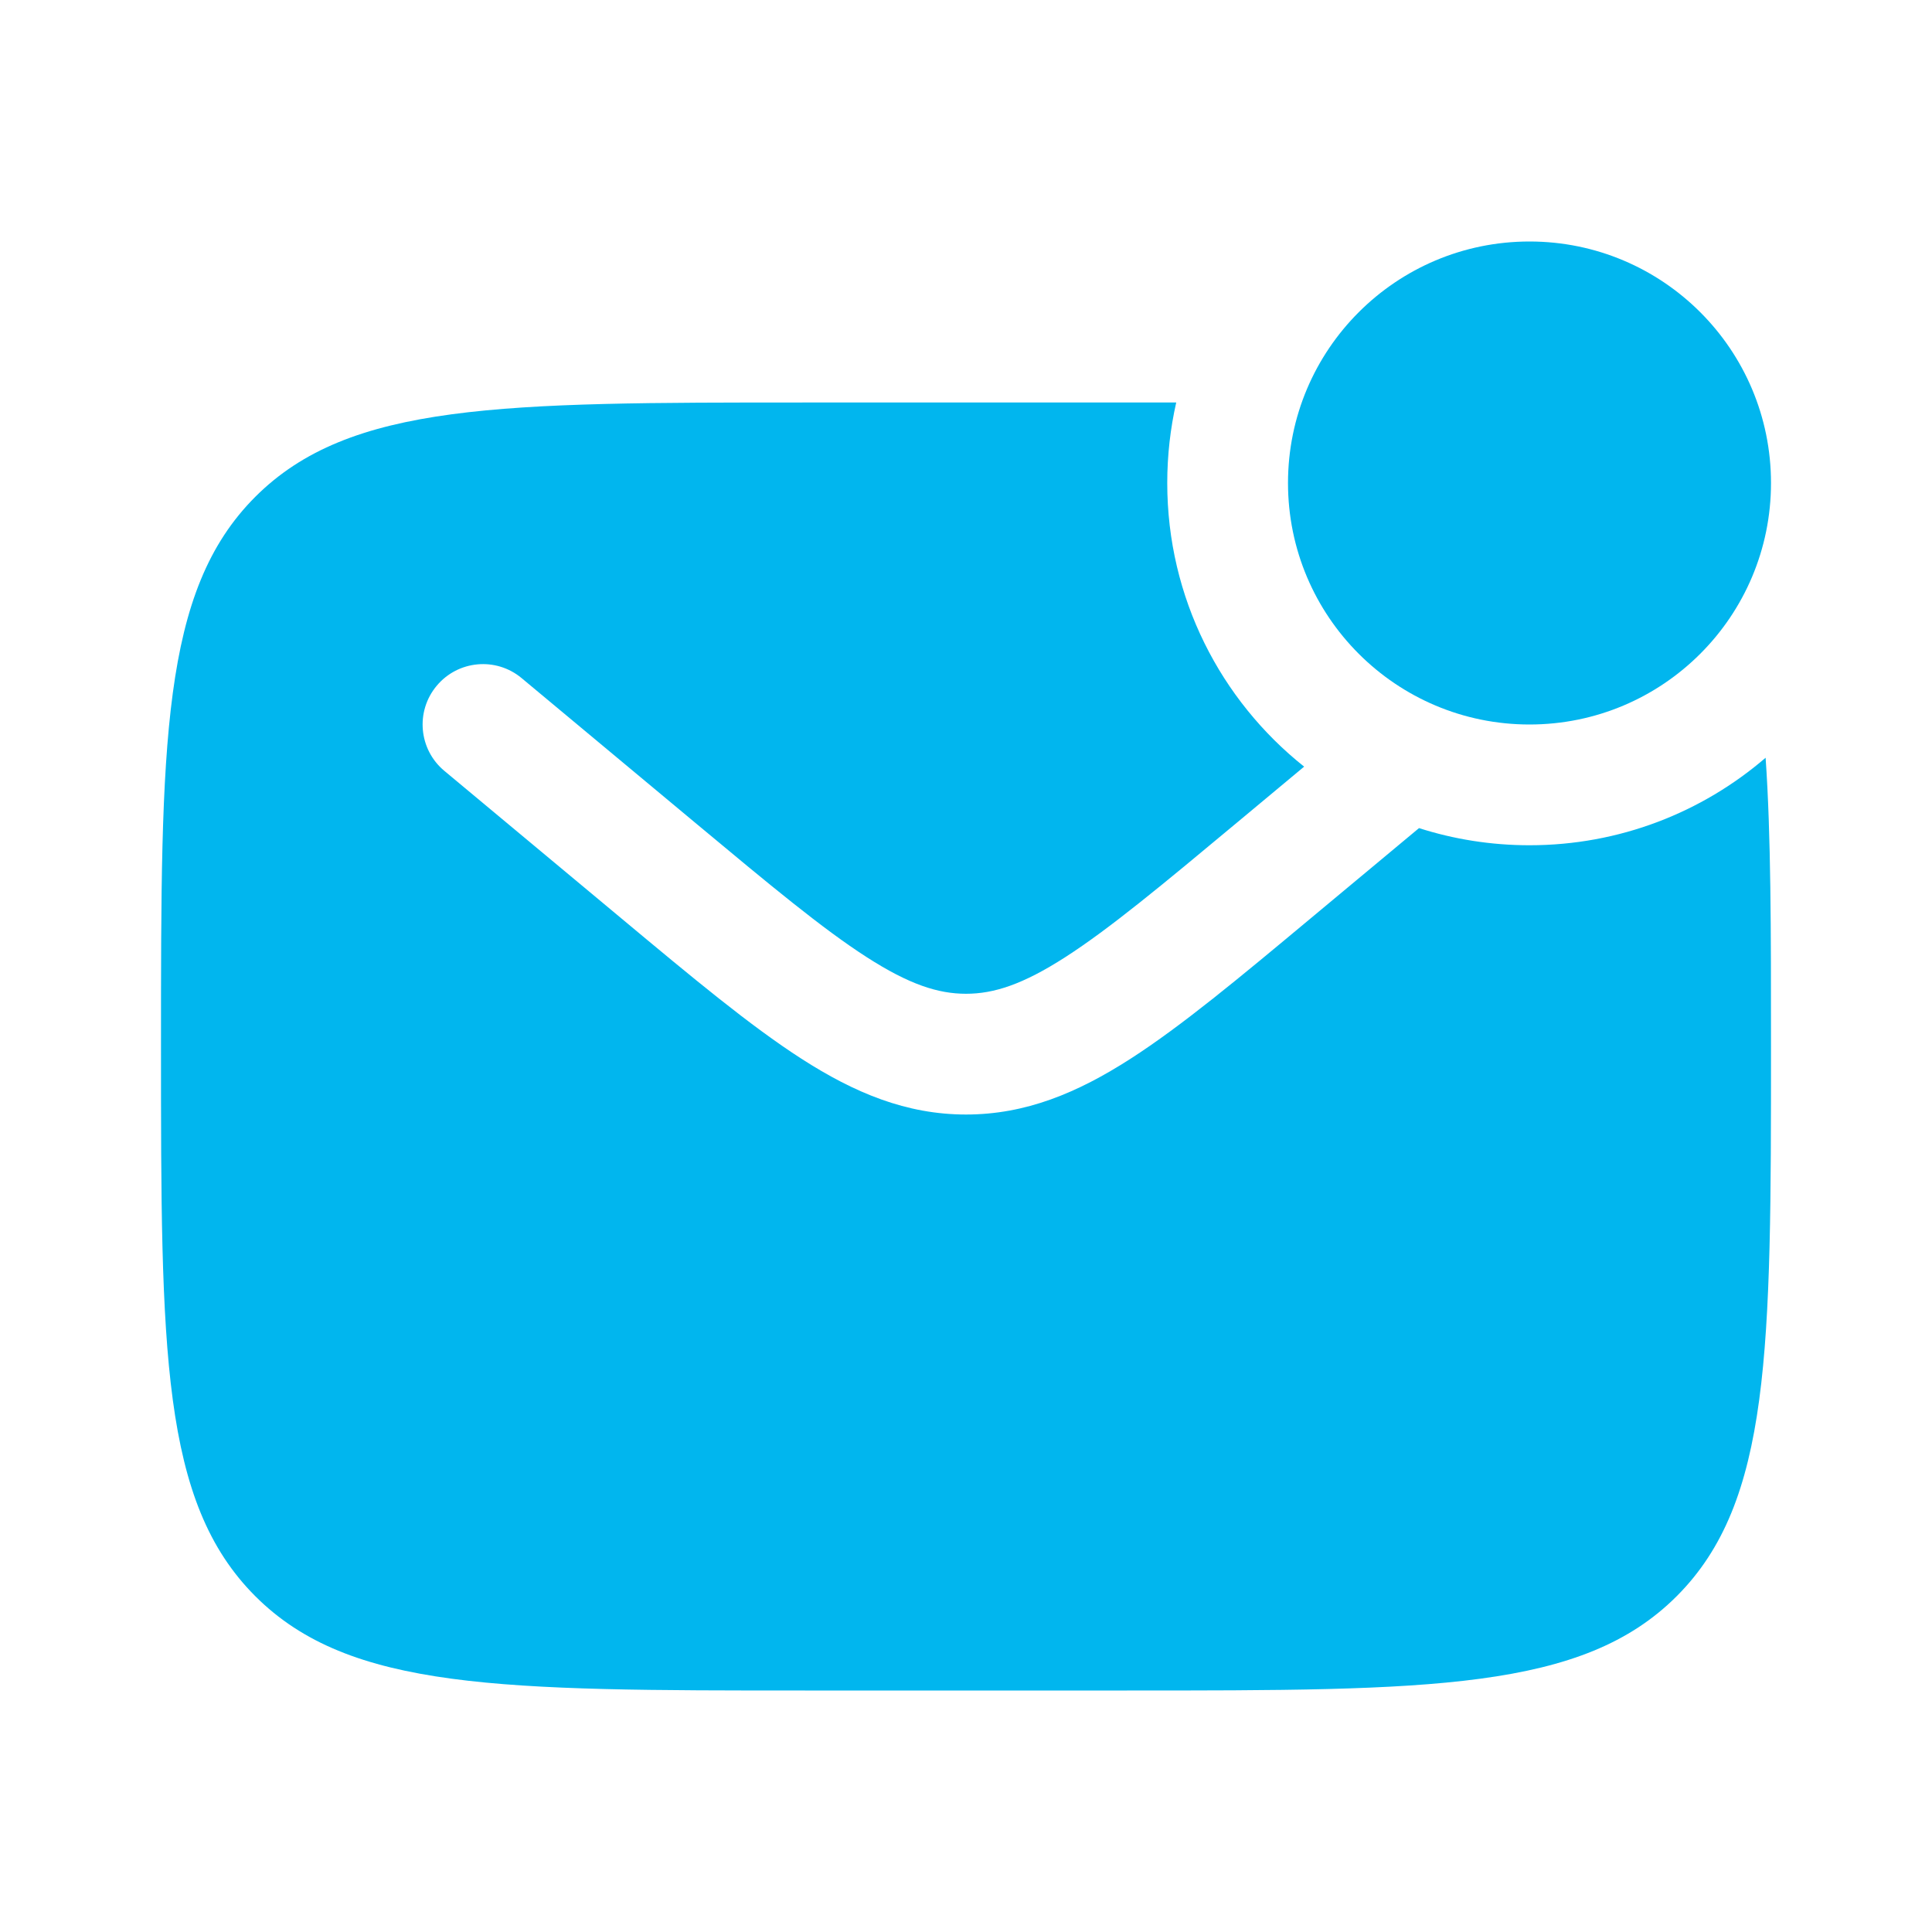
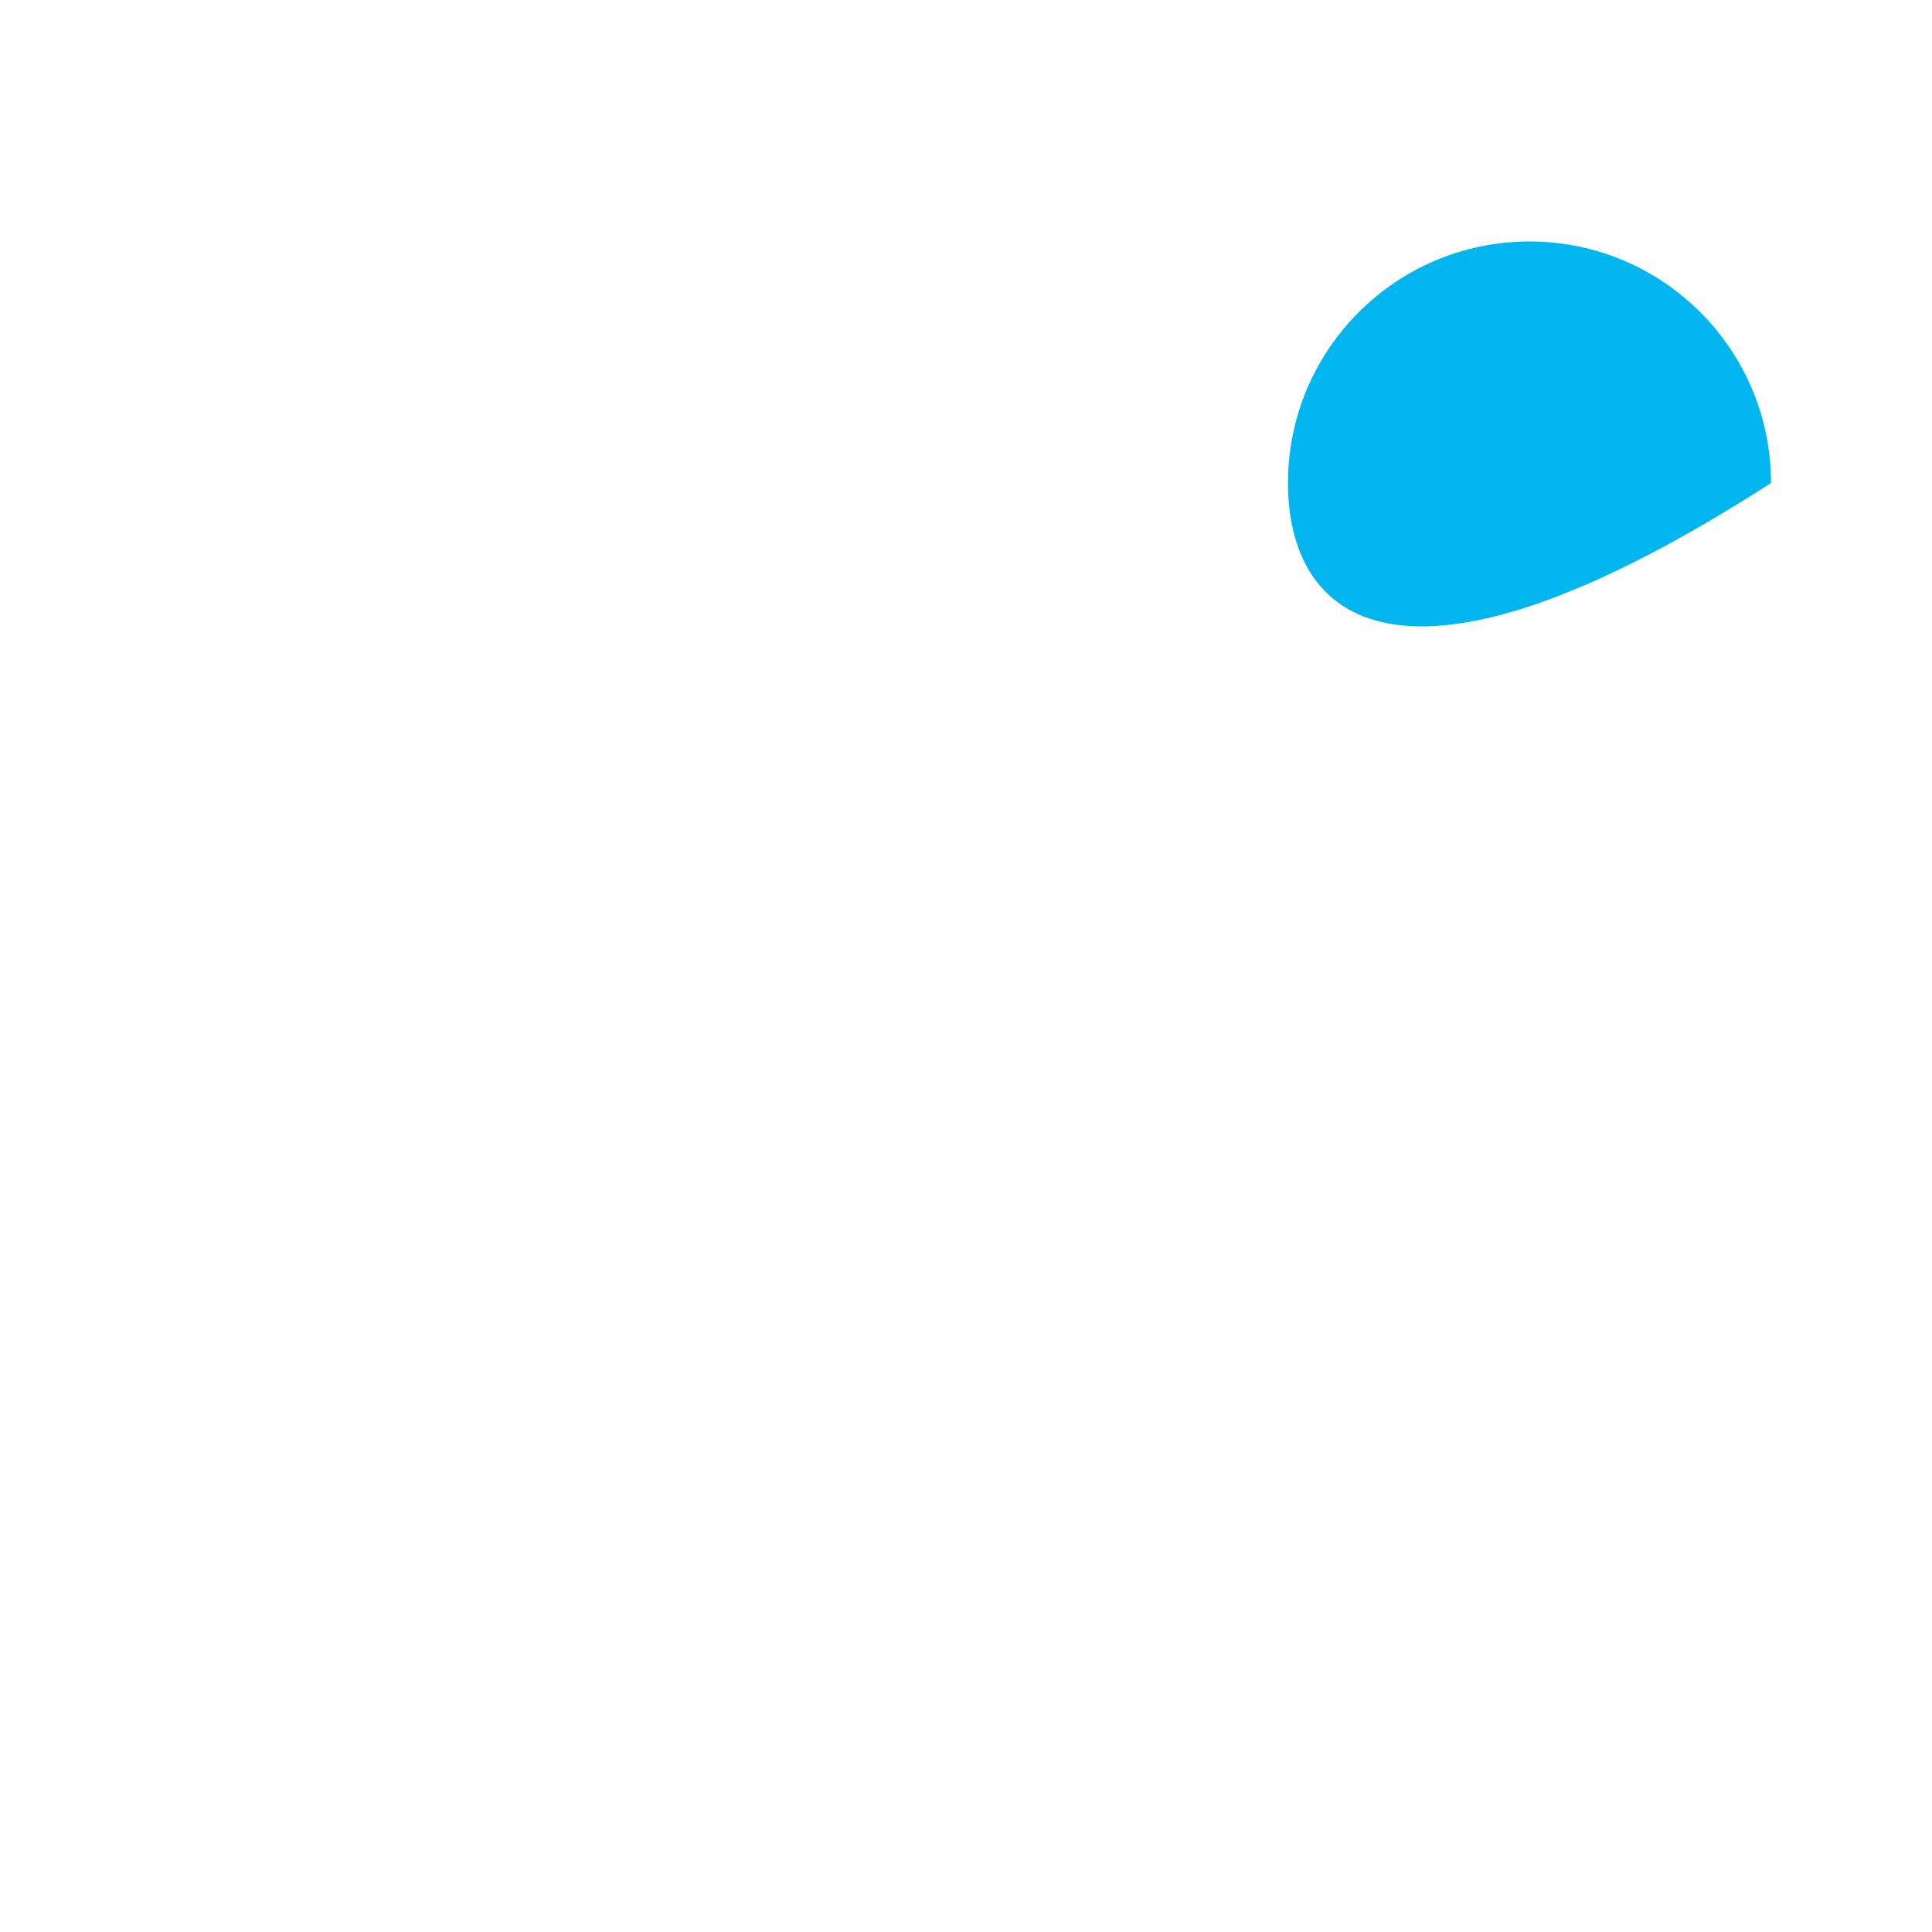
<svg xmlns="http://www.w3.org/2000/svg" width="48" height="48" viewBox="0 0 48 48" fill="none">
  <g id="Bold / Messages, Conversation / Letter Unread">
    <g id="Vector">
-       <path d="M44 12C44 15.314 41.314 18 38 18C34.686 18 32 15.314 32 12C32 8.686 34.686 6 38 6C41.314 6 44 8.686 44 12Z" fill="#01B6EE" />
-       <path fill-rule="evenodd" clip-rule="evenodd" d="M28 10H20C12.457 10 8.686 10 6.343 12.343C4 14.686 4 18.457 4 26C4 33.542 4 37.314 6.343 39.657C8.686 42 12.457 42 20 42H28C35.542 42 39.314 42 41.657 39.657C44 37.314 44 33.542 44 26C44 23.093 44 20.747 43.866 18.826C42.291 20.181 40.241 21 38 21C37.043 21 36.12 20.851 35.255 20.574L32.567 22.813C30.795 24.291 29.358 25.488 28.09 26.303C26.769 27.153 25.482 27.69 24 27.69C22.518 27.69 21.231 27.153 19.91 26.303C18.642 25.488 17.205 24.291 15.433 22.813L11.04 19.152C10.403 18.622 10.317 17.676 10.848 17.04C11.378 16.403 12.324 16.317 12.96 16.848L17.278 20.446C19.144 22.001 20.439 23.077 21.533 23.78C22.592 24.461 23.31 24.69 24 24.69C24.69 24.69 25.408 24.461 26.467 23.78C27.561 23.077 28.856 22.001 30.722 20.446L32.401 19.047C30.328 17.398 29 14.854 29 12C29 11.313 29.077 10.643 29.223 10C28.827 10 28.419 10 28 10Z" fill="#01B6EE" />
+       <path d="M44 12C34.686 18 32 15.314 32 12C32 8.686 34.686 6 38 6C41.314 6 44 8.686 44 12Z" fill="#01B6EE" />
    </g>
  </g>
</svg>